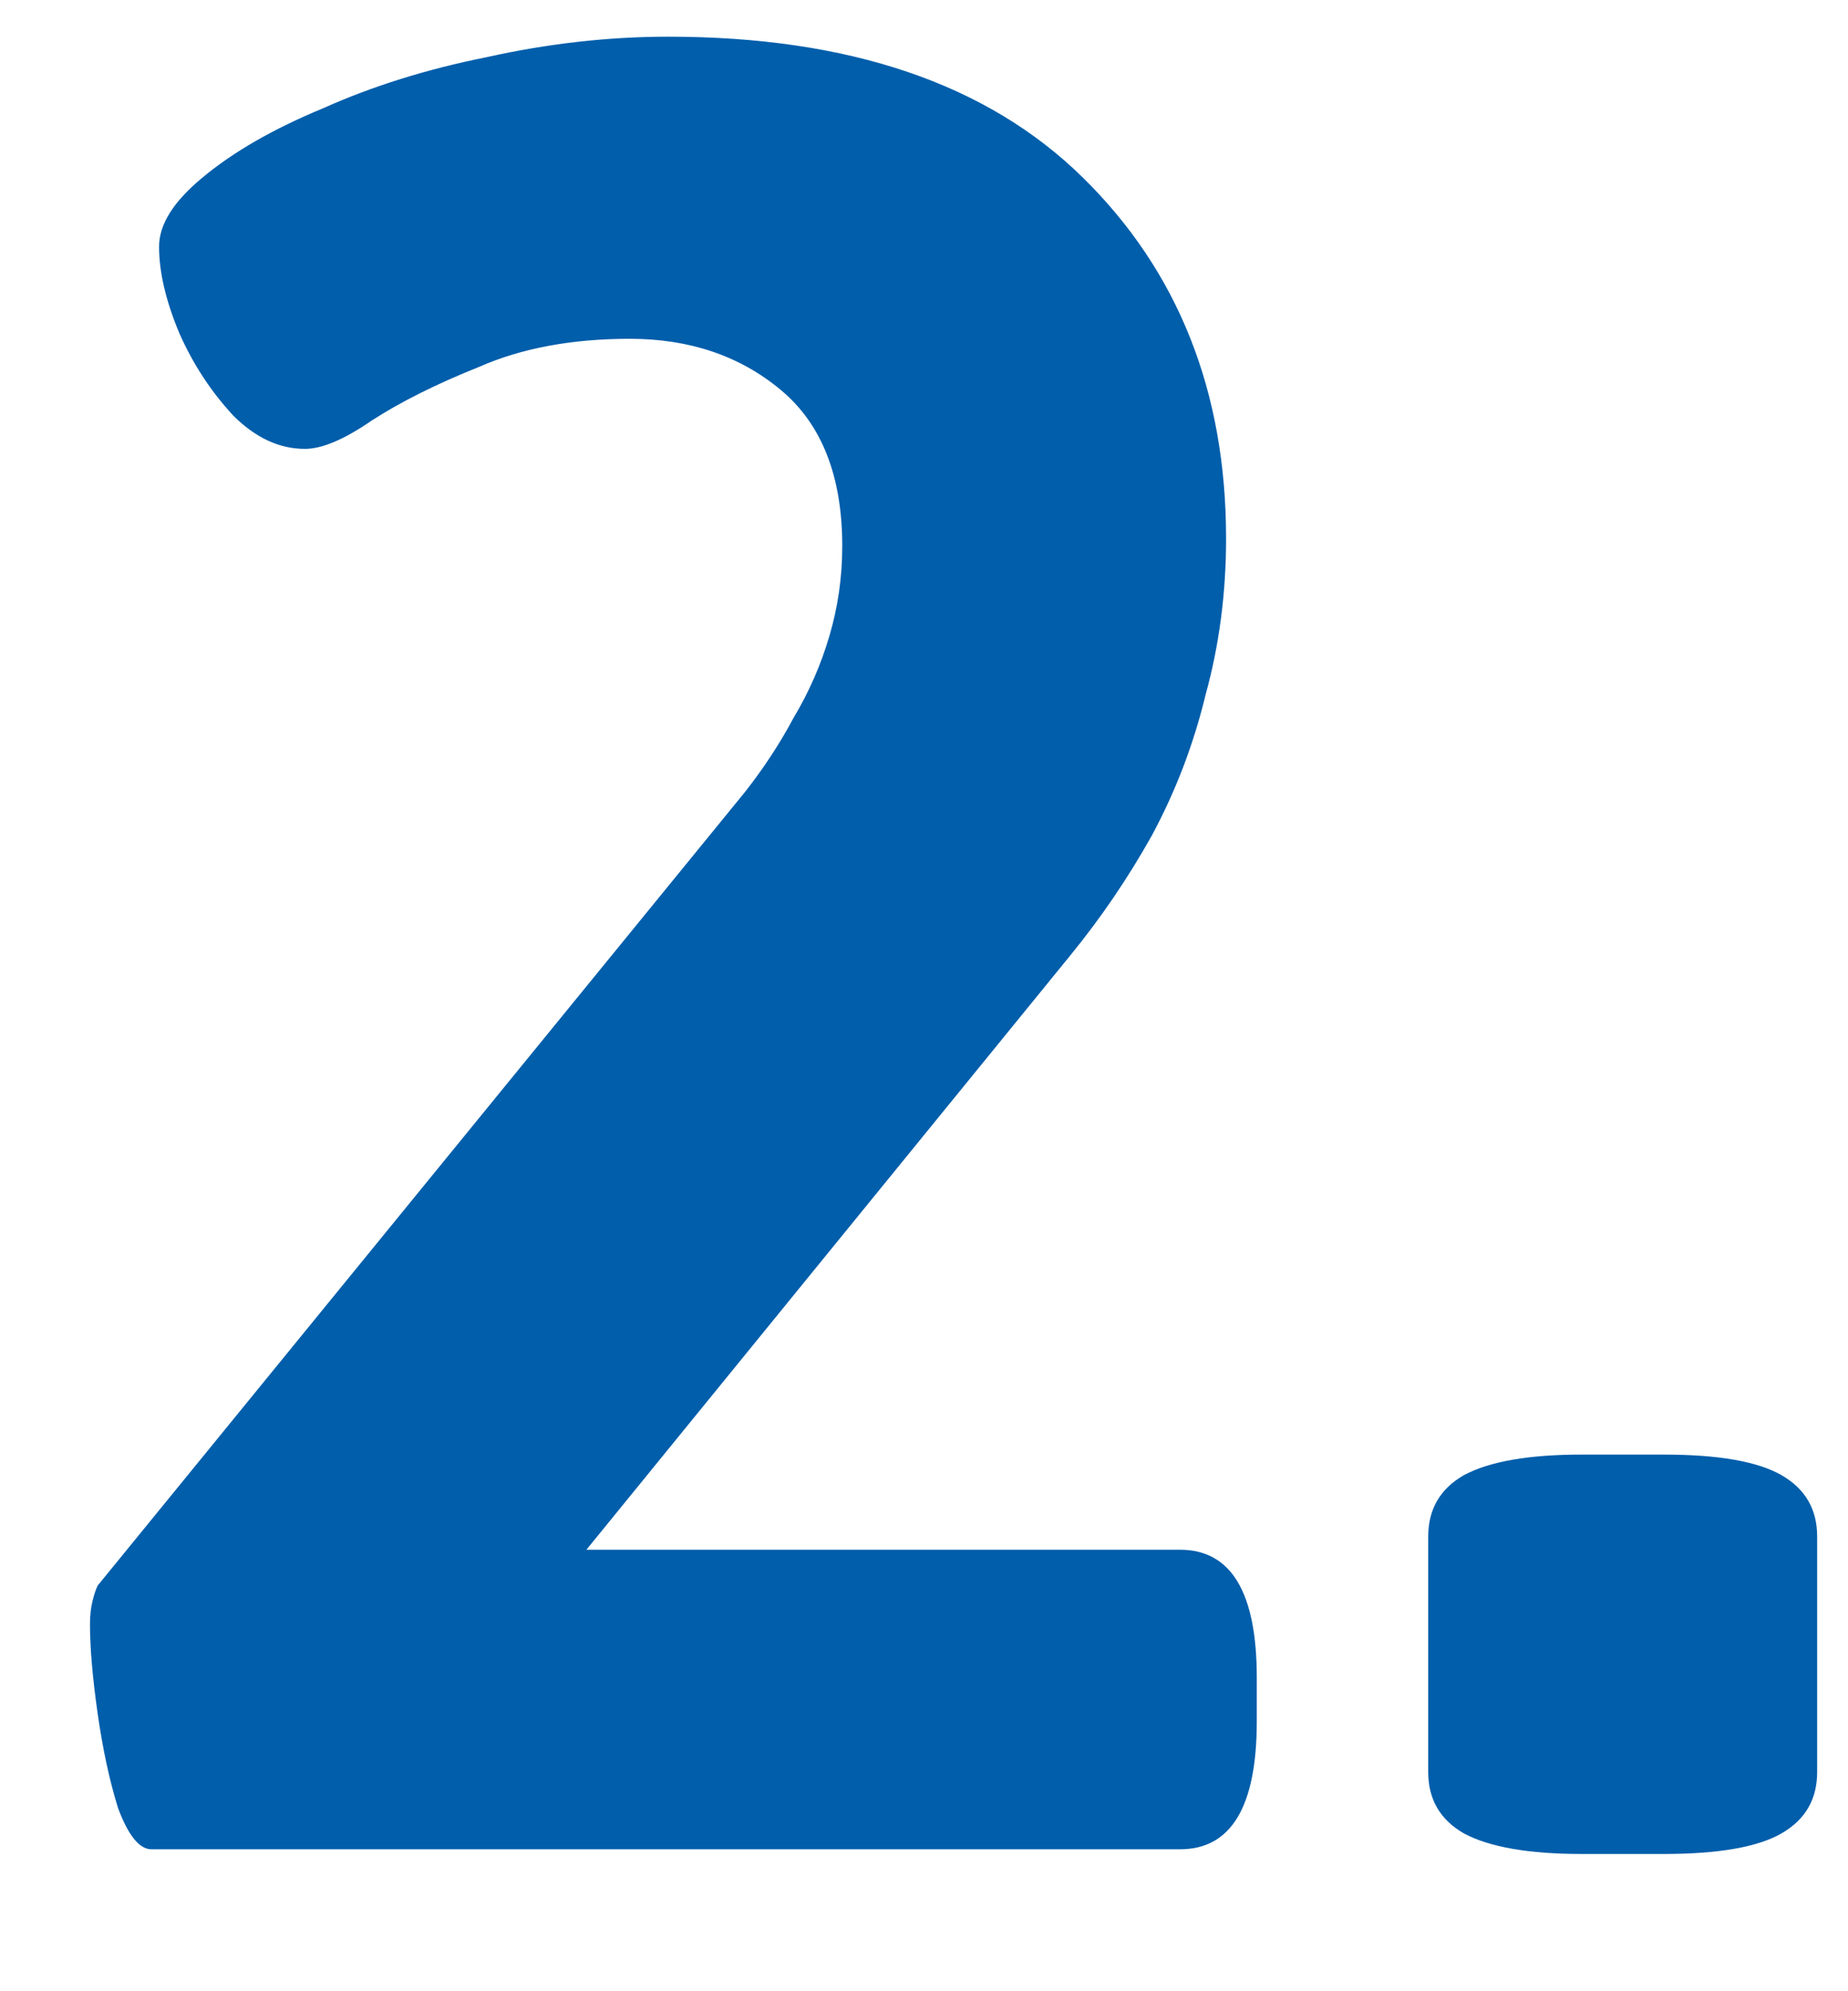
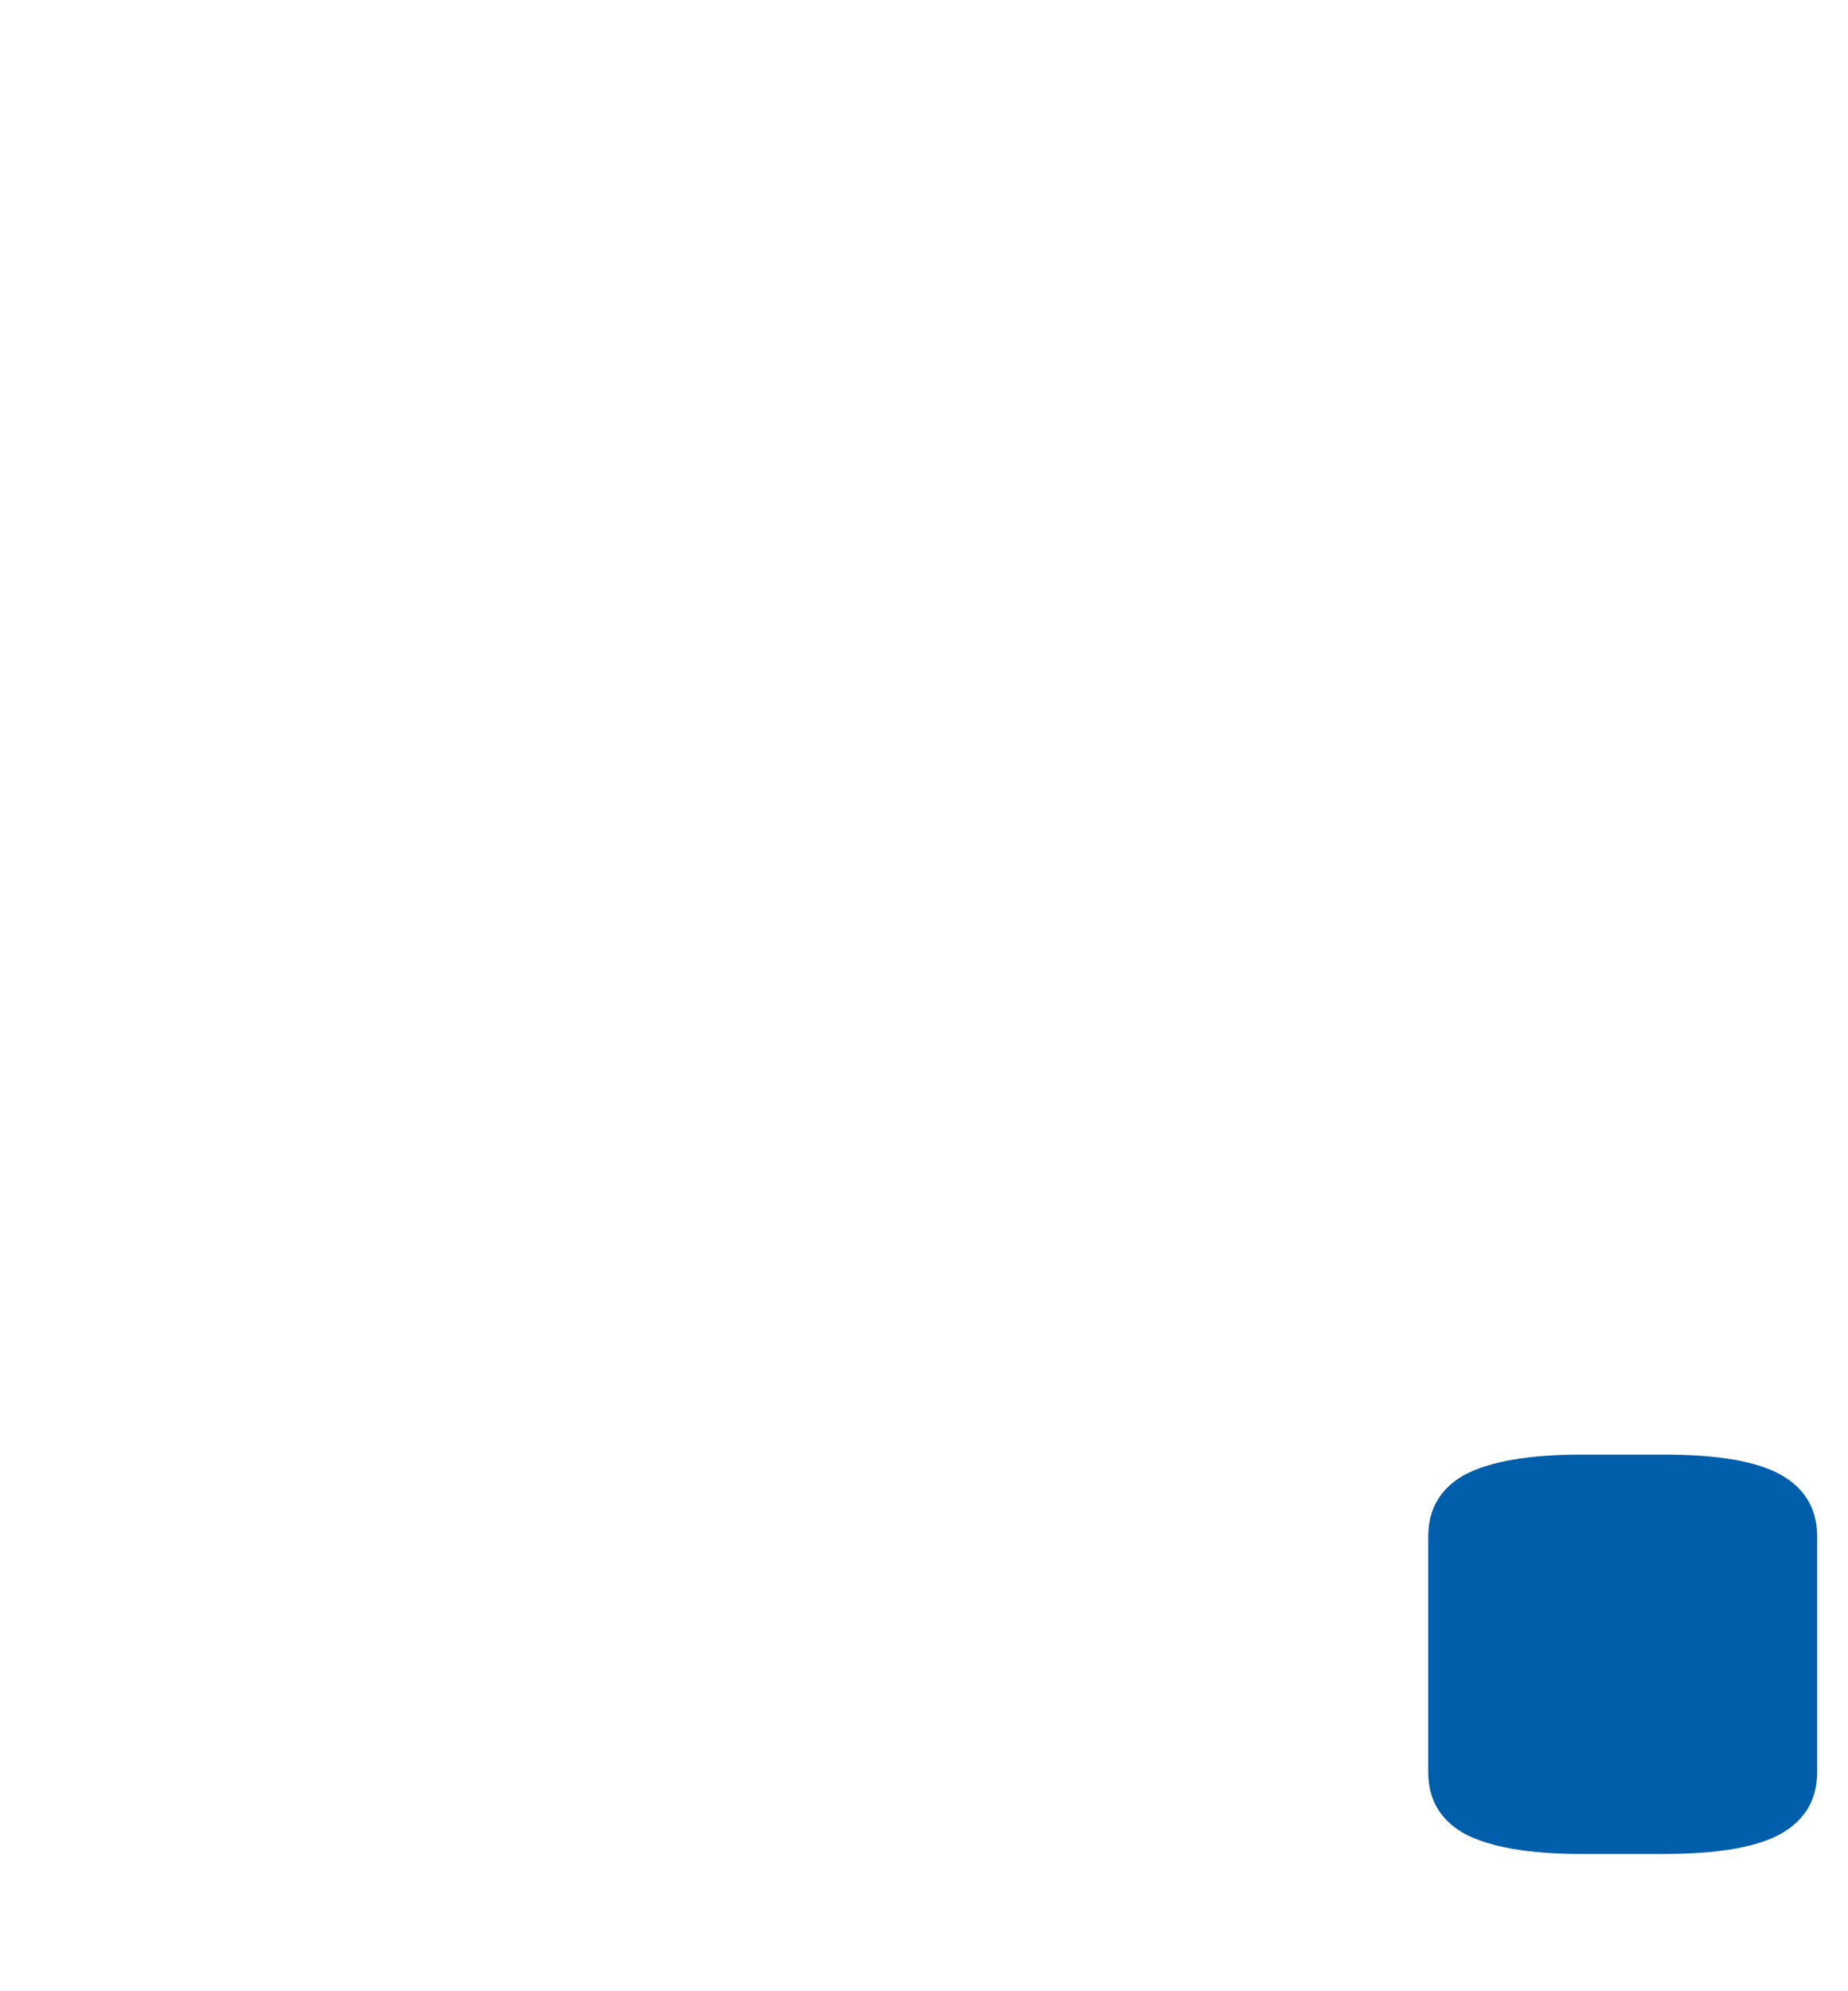
<svg xmlns="http://www.w3.org/2000/svg" width="13" height="14" viewBox="0 0 13 14" fill="none">
  <path d="M11.127 13.035C10.755 13.035 10.479 12.987 10.299 12.891C10.131 12.795 10.047 12.651 10.047 12.459V10.803C10.047 10.611 10.131 10.467 10.299 10.371C10.479 10.275 10.755 10.227 11.127 10.227H11.703C12.087 10.227 12.363 10.275 12.531 10.371C12.699 10.467 12.783 10.611 12.783 10.803V12.459C12.783 12.651 12.699 12.795 12.531 12.891C12.363 12.987 12.087 13.035 11.703 13.035H11.127Z" fill="#005EAB" />
-   <path d="M1.065 13.002C0.981 13.002 0.903 12.906 0.831 12.714C0.771 12.522 0.723 12.3 0.687 12.048C0.651 11.796 0.633 11.586 0.633 11.418C0.633 11.358 0.639 11.304 0.651 11.256C0.663 11.208 0.675 11.172 0.687 11.148L5.241 5.568C5.373 5.4 5.487 5.226 5.583 5.046C5.691 4.866 5.775 4.674 5.835 4.47C5.895 4.266 5.925 4.056 5.925 3.84C5.925 3.348 5.781 2.982 5.493 2.742C5.205 2.502 4.851 2.382 4.431 2.382C4.023 2.382 3.669 2.448 3.369 2.58C3.069 2.7 2.817 2.826 2.613 2.958C2.421 3.09 2.265 3.156 2.145 3.156C1.965 3.156 1.797 3.078 1.641 2.922C1.485 2.754 1.359 2.562 1.263 2.346C1.167 2.118 1.119 1.914 1.119 1.734C1.119 1.578 1.221 1.416 1.425 1.248C1.641 1.068 1.923 0.906 2.271 0.762C2.619 0.606 3.003 0.486 3.423 0.402C3.855 0.306 4.281 0.258 4.701 0.258C5.973 0.258 6.945 0.588 7.617 1.248C8.289 1.908 8.625 2.754 8.625 3.786C8.625 4.17 8.577 4.536 8.481 4.884C8.397 5.232 8.271 5.562 8.103 5.874C7.935 6.174 7.743 6.456 7.527 6.72L4.125 10.896H8.301C8.661 10.896 8.841 11.196 8.841 11.796V12.102C8.841 12.702 8.661 13.002 8.301 13.002H1.065Z" fill="#005EAB" />
</svg>